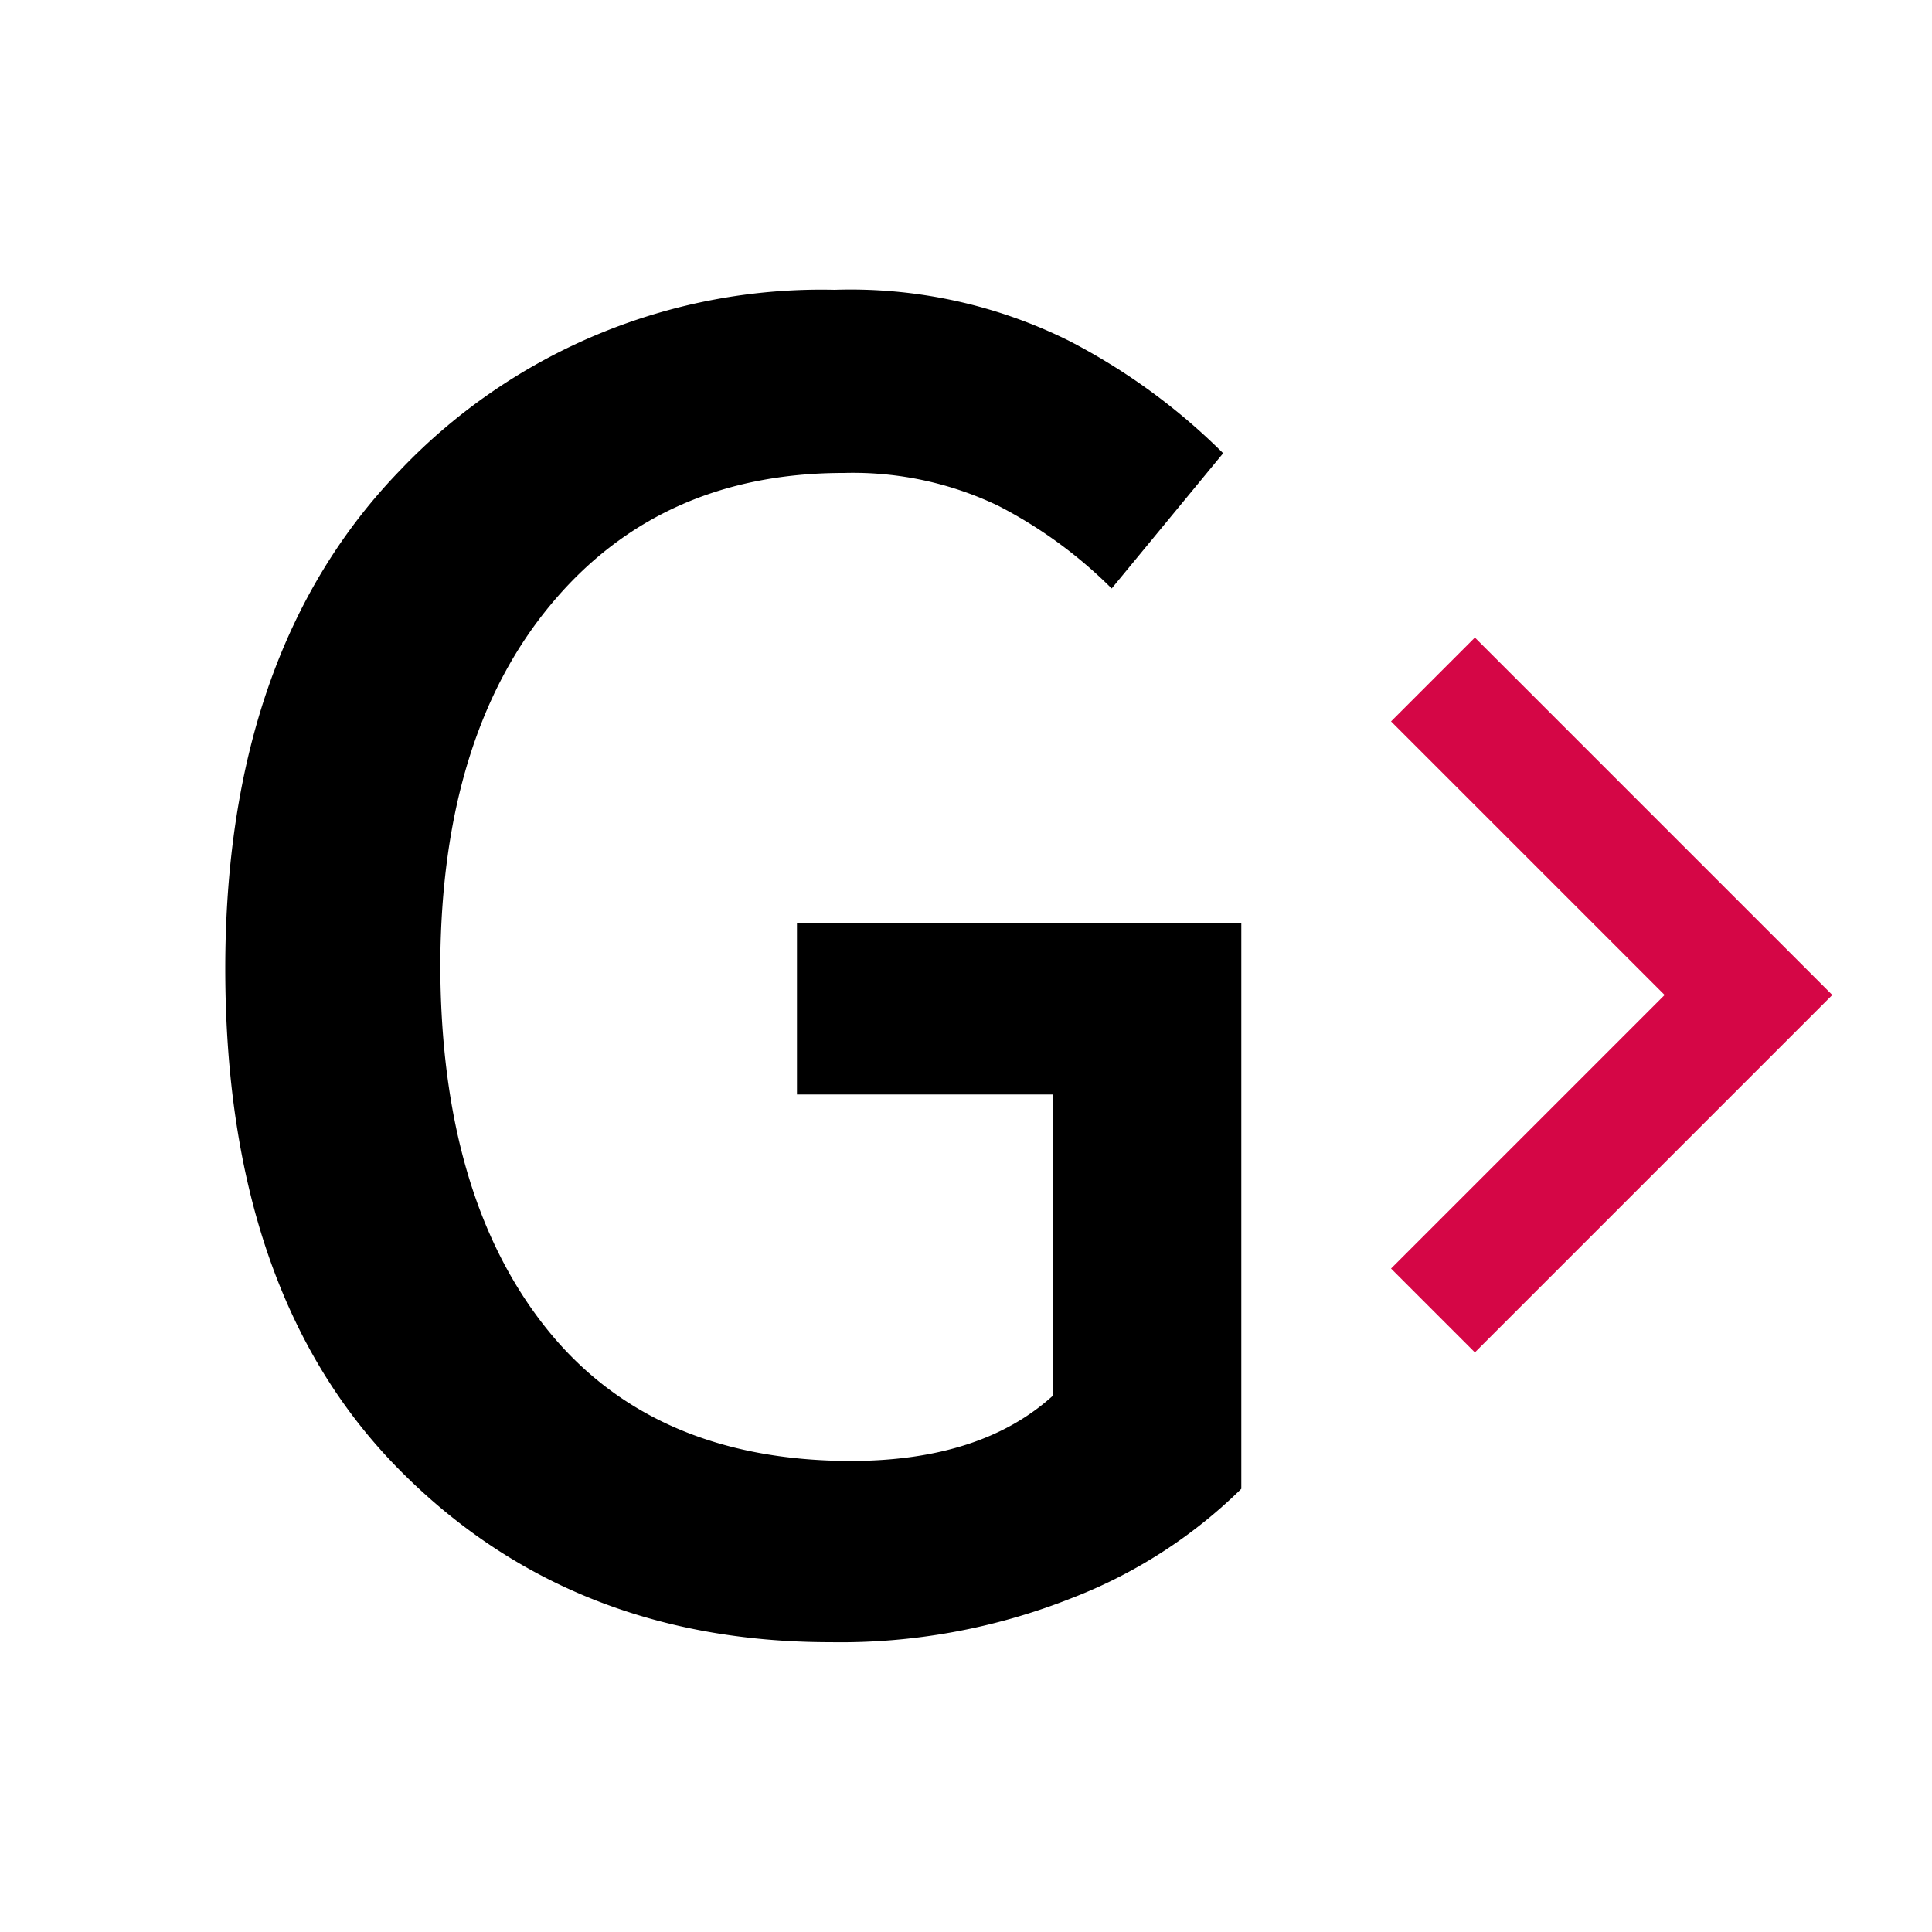
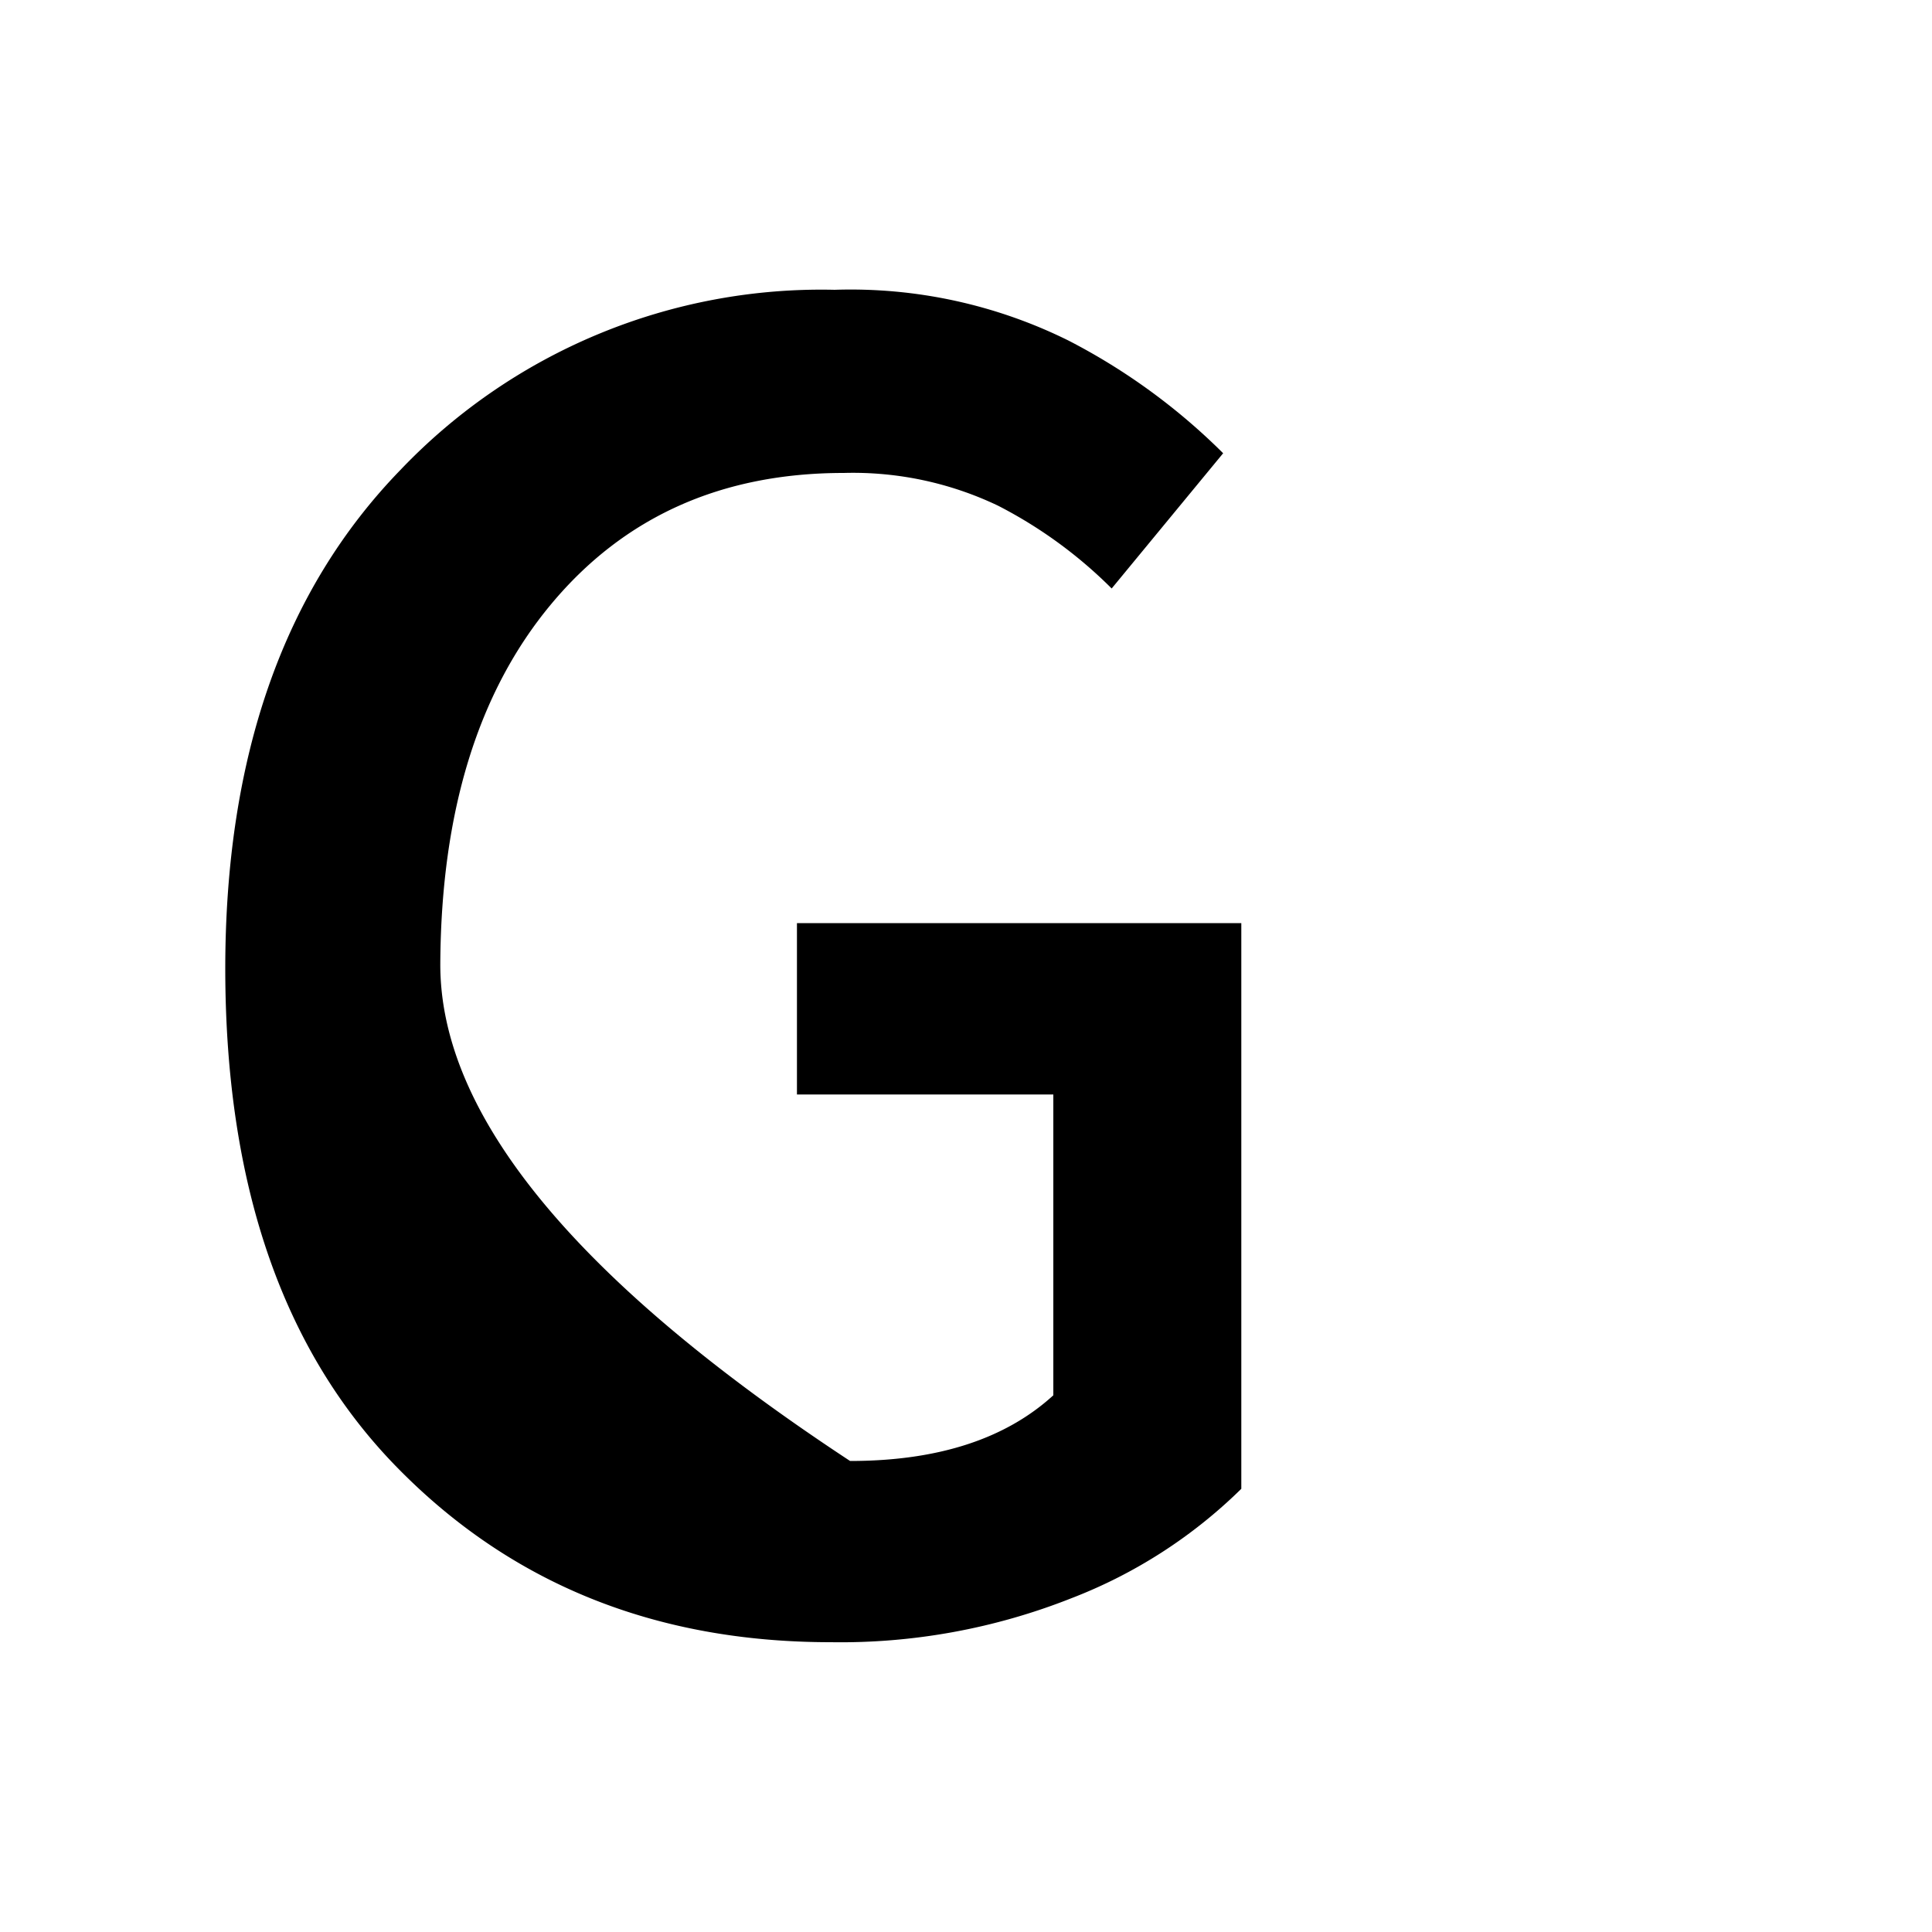
<svg xmlns="http://www.w3.org/2000/svg" id="ref-ico-GD" viewBox="0 0 100 100">
  <defs>
    <style>.cls-1{fill:#d50646;}</style>
  </defs>
  <title>ref-ico-GD</title>
-   <path d="M43,85q-13.61,0-22.47-9.07T11.66,50.15q0-16.49,9.07-25.83A30.09,30.09,0,0,1,43.2,15a25.38,25.38,0,0,1,12.11,2.63,32.29,32.29,0,0,1,8,5.83l-5.77,7a23.49,23.49,0,0,0-5.87-4.28,17.4,17.4,0,0,0-8-1.7q-9.49,0-15.15,6.8T22.79,49.85q0,12,5.46,18.87T44,75.62q6.8,0,10.52-3.4V56.65H41.25V47.78h23V77.06a25.7,25.7,0,0,1-8.81,5.67A32.45,32.45,0,0,1,43,85Z" />
-   <polygon class="cls-1" points="72 37.34 86.16 51.5 72 65.66 76.34 70 94.84 51.5 76.34 33 72 37.34" />
+   <path d="M43,85q-13.61,0-22.47-9.07T11.66,50.15q0-16.49,9.07-25.83A30.09,30.09,0,0,1,43.2,15a25.38,25.38,0,0,1,12.11,2.63,32.29,32.29,0,0,1,8,5.83l-5.77,7a23.49,23.49,0,0,0-5.87-4.28,17.4,17.4,0,0,0-8-1.7q-9.49,0-15.15,6.8T22.79,49.85T44,75.62q6.8,0,10.52-3.4V56.65H41.25V47.78h23V77.06a25.7,25.7,0,0,1-8.81,5.67A32.45,32.45,0,0,1,43,85Z" />
</svg>